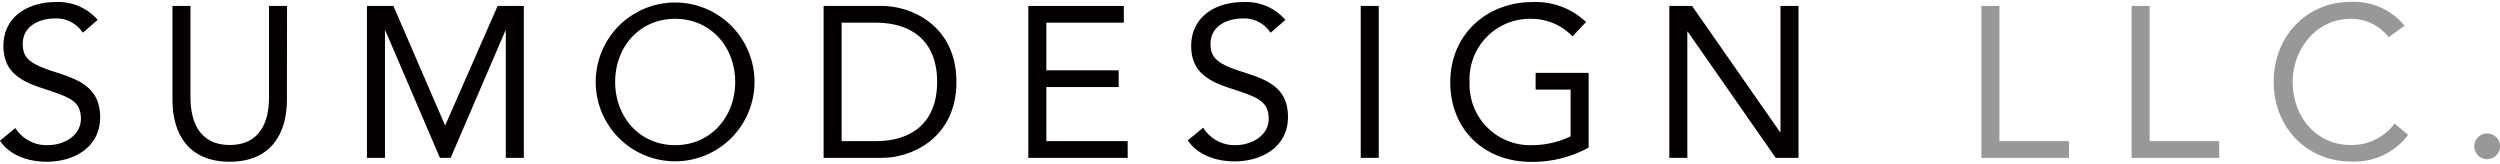
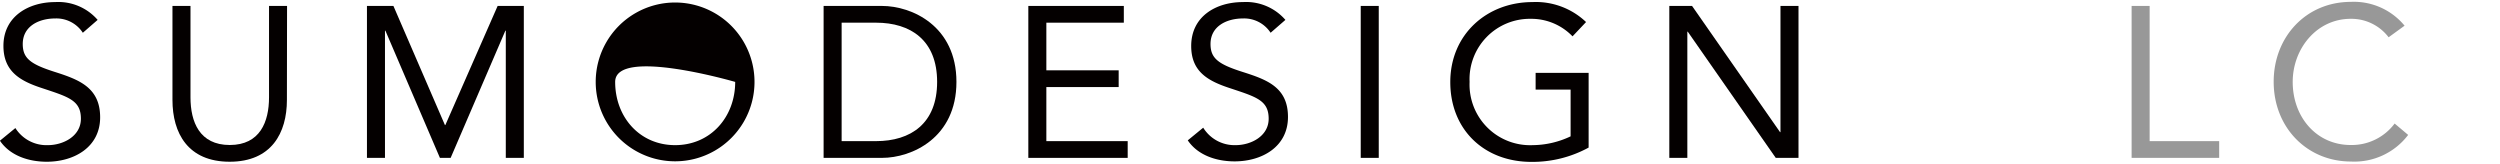
<svg xmlns="http://www.w3.org/2000/svg" viewBox="0 0 349.5 22.32" width="351px" height="23px">
  <defs>
    <style>.cls-1{fill:#040000;}.cls-2{fill:#989898;}</style>
  </defs>
  <title>logo</title>
  <g id="レイヤー_2" data-name="レイヤー 2">
    <g id="text">
      <path class="cls-1" d="M11.58,4.29a4.41,4.41,0,0,0-3.87-2c-2.22,0-4.53,1.05-4.53,3.57,0,2,1.08,2.82,4.47,3.9S14,11.94,14,16.11s-3.63,6.21-7.47,6.21c-2.46,0-5.1-.81-6.54-2.94l2.16-1.77A5.14,5.14,0,0,0,6.69,20c2.16,0,4.62-1.26,4.62-3.69,0-2.61-1.77-3.06-5.55-4.32C2.76,11,.48,9.66.48,6.12.48,2,4,0,7.71,0a7.28,7.28,0,0,1,5.94,2.49Z" />
      <path class="cls-1" d="M40.11,13.68c0,4.62-2.16,8.64-8,8.64s-8-4-8-8.64V.54h2.52V13.32c0,3.42,1.26,6.66,5.49,6.66s5.49-3.24,5.49-6.66V.54h2.52Z" />
      <path class="cls-1" d="M51.3.54H55l7.2,16.65h.06L69.57.54h3.66V21.78H70.71V4h-.06L63,21.78H61.5L53.88,4h-.06V21.78H51.3Z" />
-       <path class="cls-1" d="M83.28,11.16a11.1,11.1,0,1,1,22.2,0,11.1,11.1,0,1,1-22.2,0Zm19.5,0c0-4.89-3.42-8.82-8.4-8.82S86,6.27,86,11.16,89.4,20,94.38,20,102.78,16.05,102.78,11.16Z" />
+       <path class="cls-1" d="M83.28,11.16a11.1,11.1,0,1,1,22.2,0,11.1,11.1,0,1,1-22.2,0Zm19.5,0S86,6.27,86,11.16,89.4,20,94.38,20,102.78,16.05,102.78,11.16Z" />
      <path class="cls-1" d="M115.14.54h8.16c4.17,0,10.41,2.79,10.41,10.62s-6.24,10.62-10.41,10.62h-8.16Zm2.52,18.9h4.8c4.86,0,8.55-2.46,8.55-8.28s-3.69-8.28-8.55-8.28h-4.8Z" />
      <path class="cls-1" d="M143.76.54h13.35V2.88H146.28V9.54h10.11v2.34H146.28v7.56h11.37v2.34H143.76Z" />
      <path class="cls-1" d="M177.63,4.29a4.41,4.41,0,0,0-3.87-2c-2.22,0-4.53,1.05-4.53,3.57,0,2,1.08,2.82,4.47,3.9s6.36,2.13,6.36,6.3-3.63,6.21-7.47,6.21c-2.46,0-5.1-.81-6.54-2.94l2.16-1.77A5.14,5.14,0,0,0,172.74,20c2.16,0,4.62-1.26,4.62-3.69,0-2.61-1.77-3.06-5.55-4.32-3-1-5.28-2.31-5.28-5.85C166.53,2,170,0,173.76,0a7.28,7.28,0,0,1,5.94,2.49Z" />
      <path class="cls-1" d="M190.23.54h2.52V21.78h-2.52Z" />
      <path class="cls-1" d="M222.09,20.34a16.36,16.36,0,0,1-8,2c-6.6,0-11.34-4.5-11.34-11.16S207.87,0,214.23,0a10.18,10.18,0,0,1,7.5,2.79l-1.89,2A8,8,0,0,0,214,2.34a8.43,8.43,0,0,0-8.55,8.82A8.47,8.47,0,0,0,214.29,20a12.51,12.51,0,0,0,5.28-1.23V12.24h-4.89V9.9h7.41Z" />
      <path class="cls-1" d="M233.37.54h3.18l12.3,17.64h.06V.54h2.52V21.78h-3.18L235.95,4.14h-.06V21.78h-2.52Z" />
-       <path class="cls-2" d="M277,.54h2.52v18.9h9.72v2.34H277Z" />
      <path class="cls-2" d="M298,.54h2.52v18.9h9.72v2.34H298Z" />
      <path class="cls-2" d="M333.93,4.92a6.54,6.54,0,0,0-5.31-2.58c-4.74,0-8.1,4.17-8.1,8.82,0,4.92,3.33,8.82,8.1,8.82a7.48,7.48,0,0,0,6.15-3l1.89,1.59a9.43,9.43,0,0,1-8,3.72c-6.09,0-10.8-4.71-10.8-11.16,0-6.24,4.5-11.16,10.8-11.16a9.19,9.19,0,0,1,7.5,3.33Z" />
-       <path class="cls-2" d="M349.5,20.16a1.8,1.8,0,0,1-3.6,0,1.8,1.8,0,1,1,3.6,0Z" />
    </g>
  </g>
</svg>